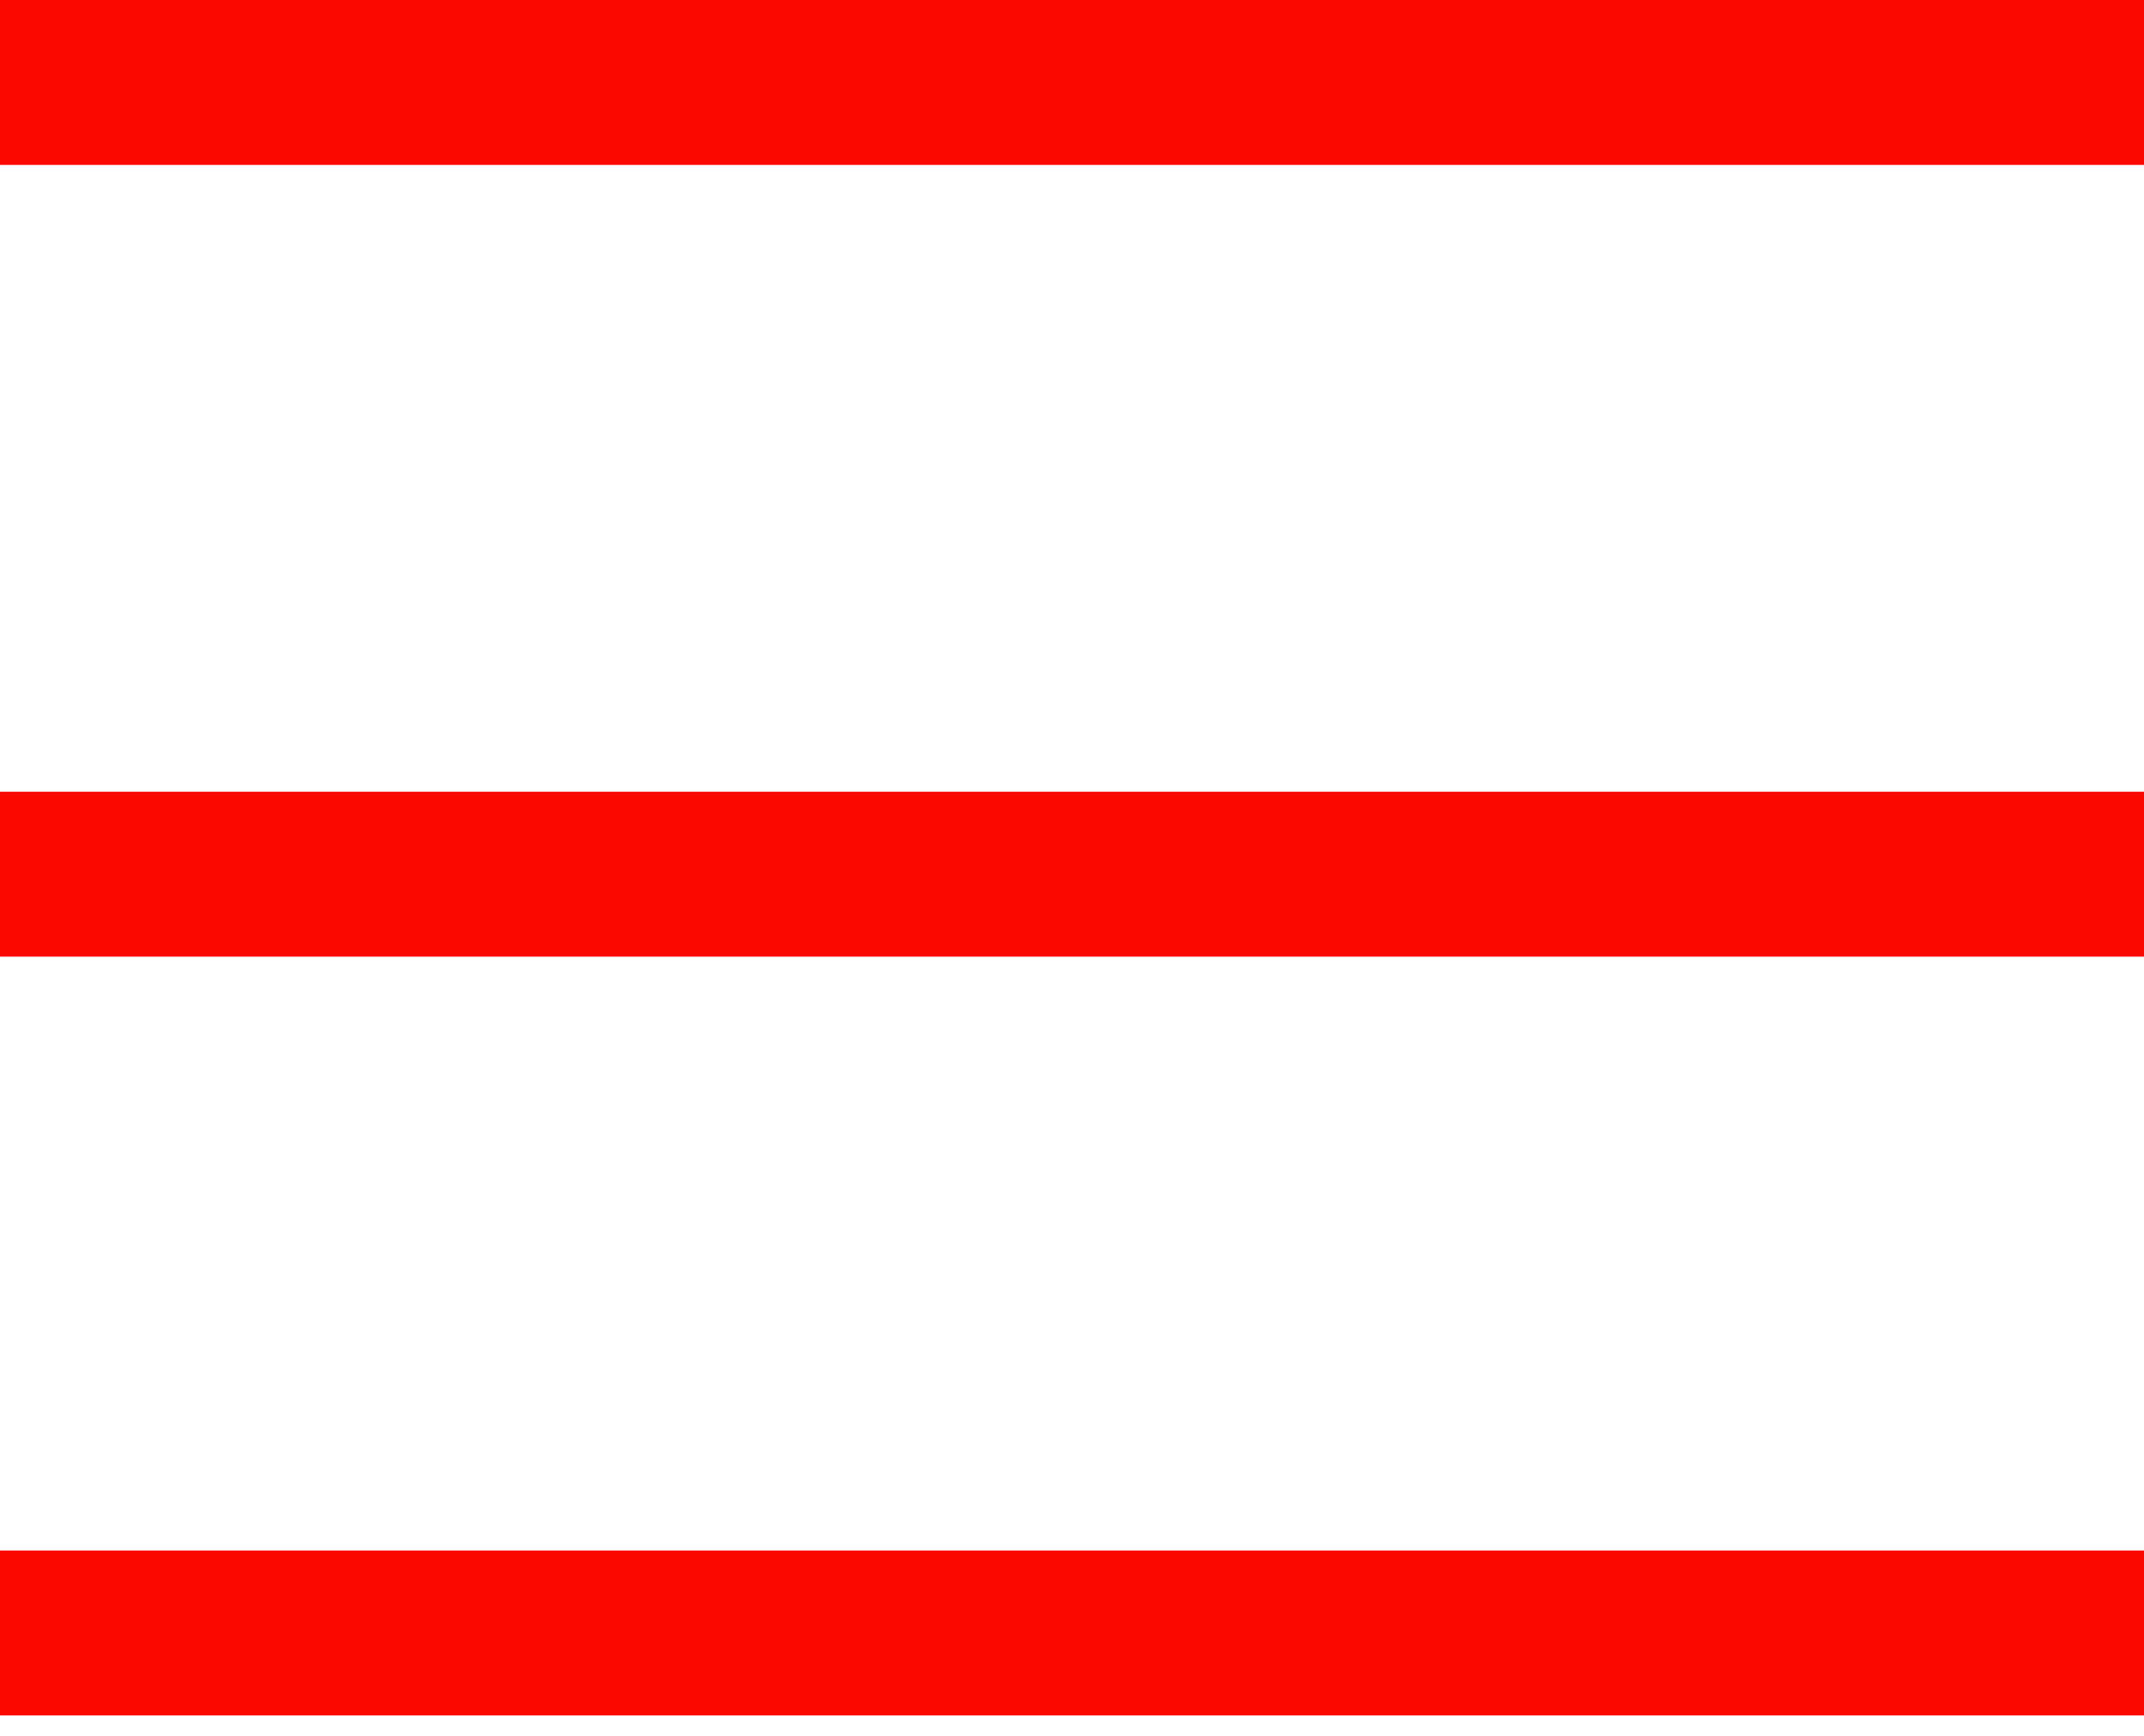
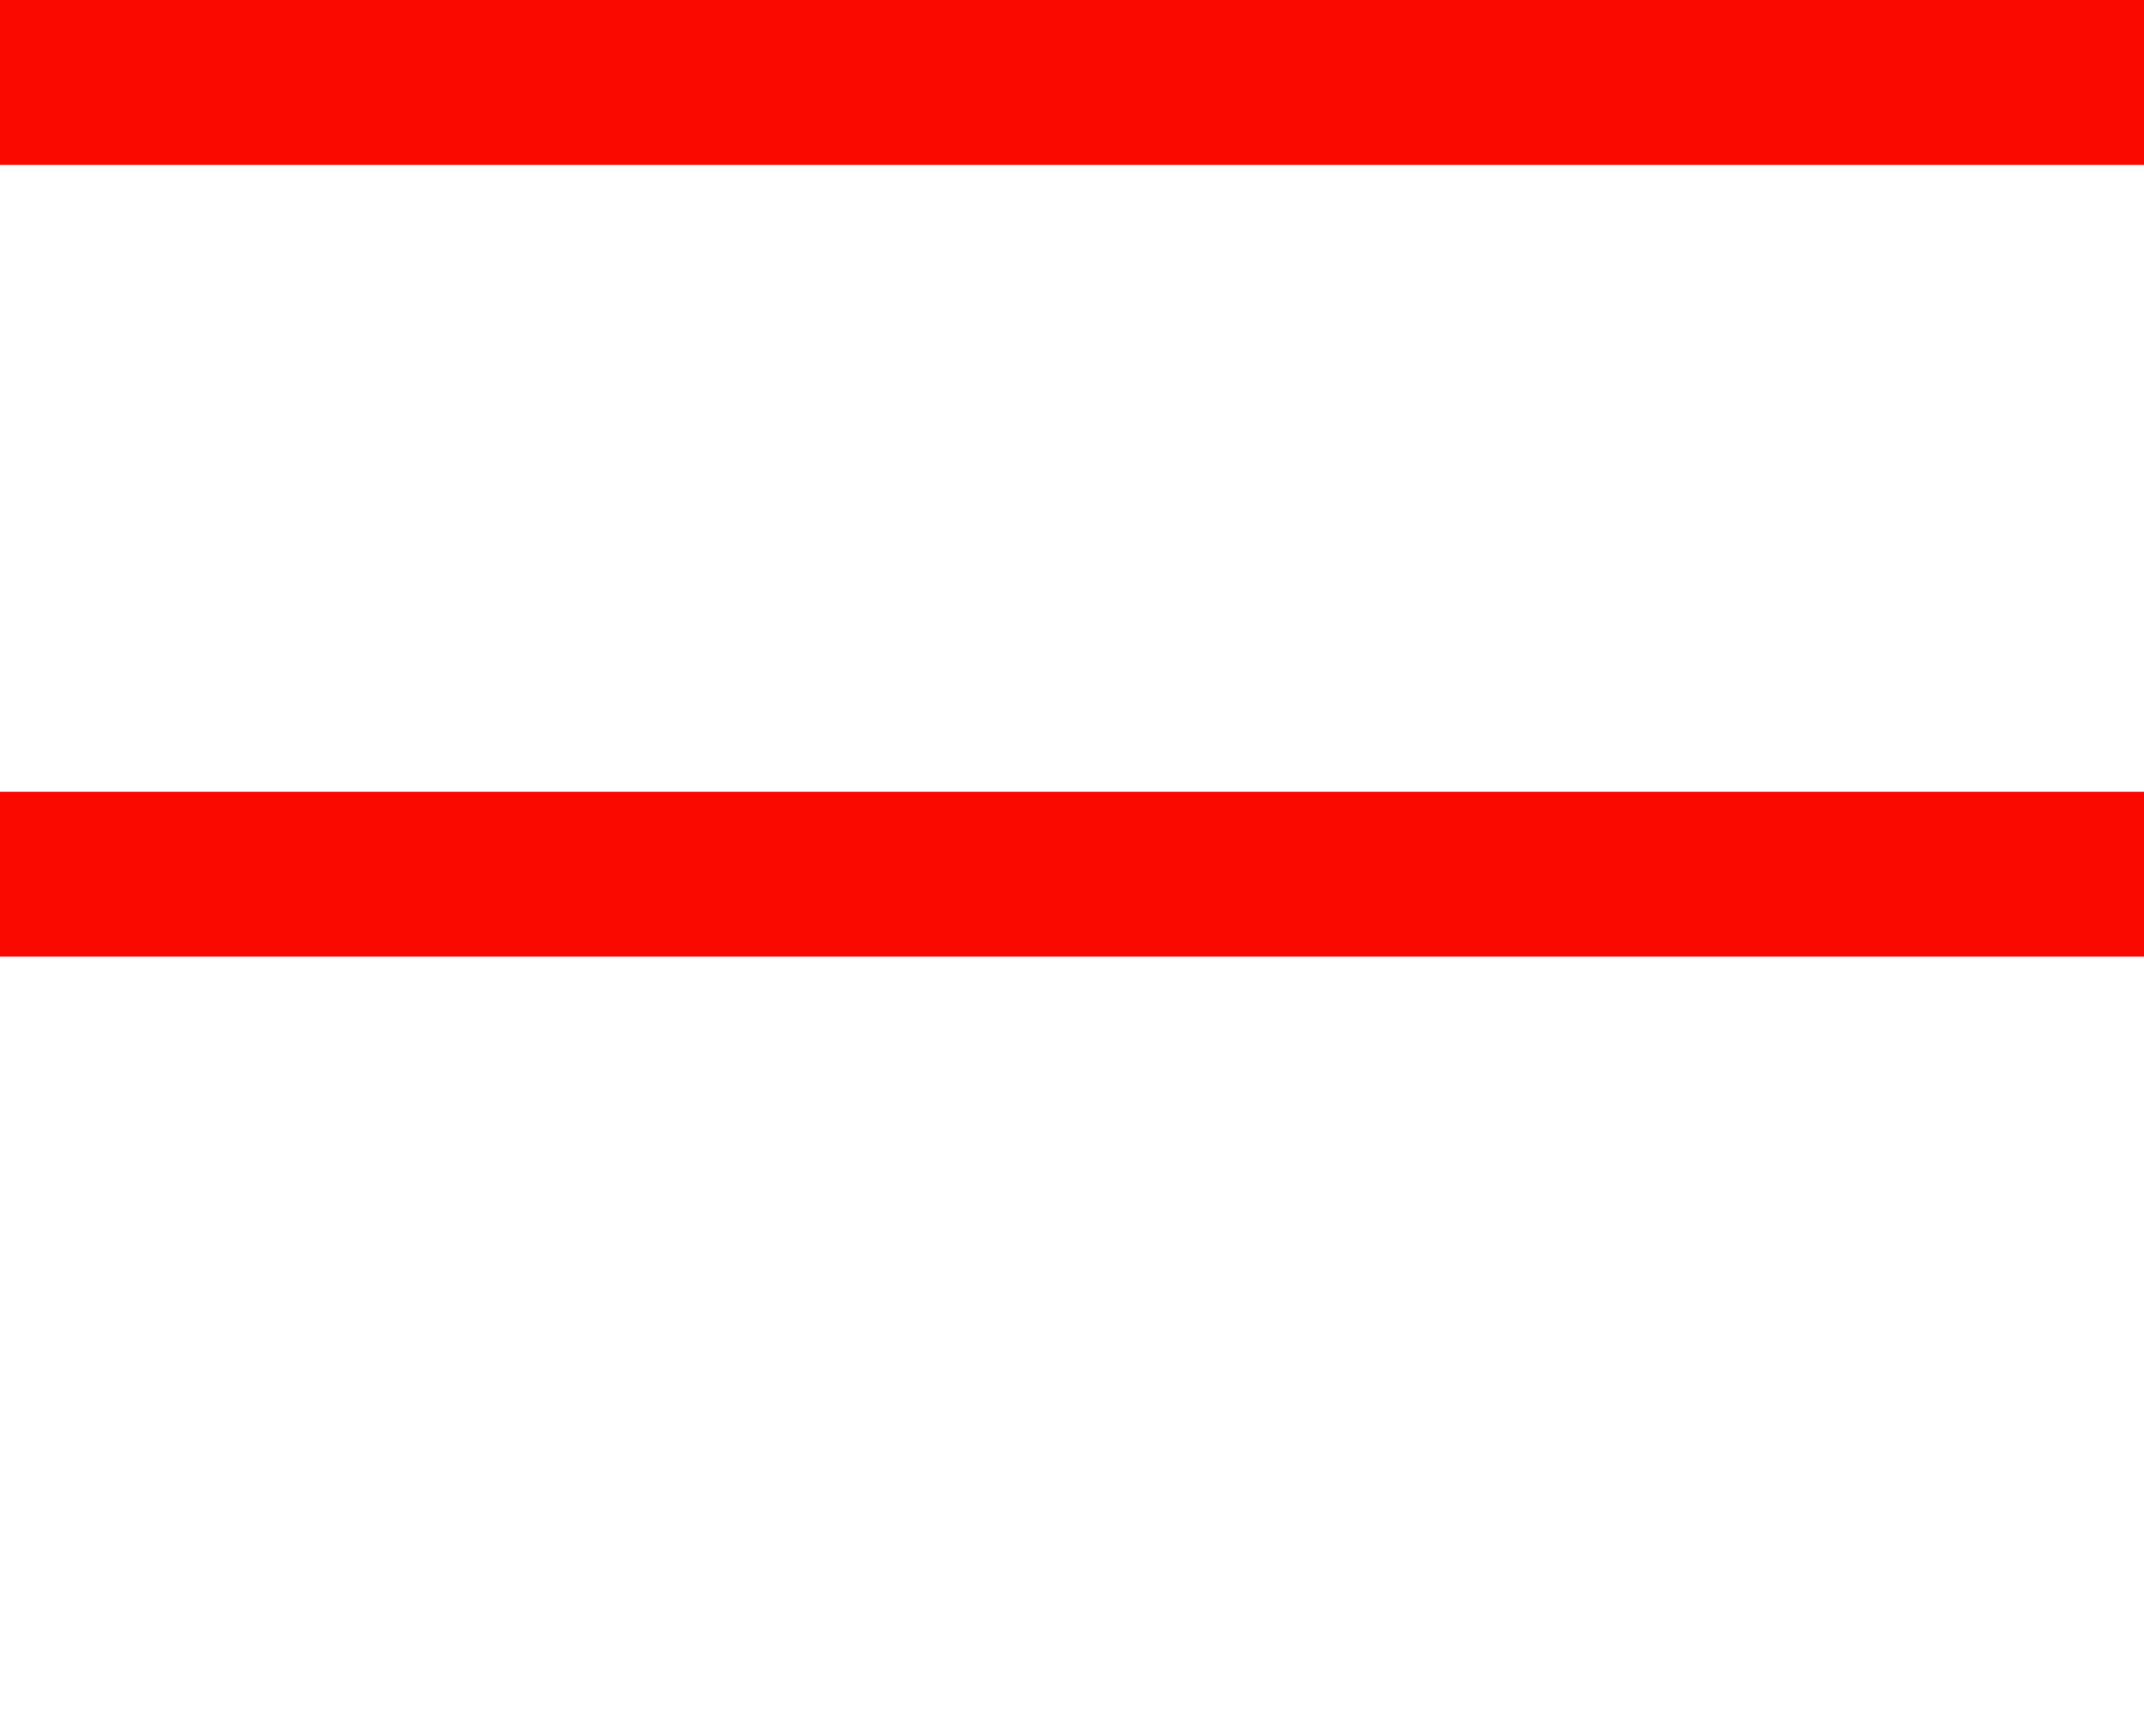
<svg xmlns="http://www.w3.org/2000/svg" width="21px" height="17px" viewBox="0 0 21 17" version="1.1">
  <title>ic_menu</title>
  <g id="Logo" stroke="none" stroke-width="1" fill="none" fill-rule="evenodd">
    <g id="Nexus-Logo-H-Copy" transform="translate(-486, -66)" fill="#FA0901" fill-rule="nonzero">
      <g id="ic_menu" transform="translate(486, 66)">
        <rect id="Rectangle" x="0" y="0" width="21" height="1.615" />
        <rect id="Rectangle-Copy" x="0" y="7.754" width="21" height="1.615" />
-         <rect id="Rectangle-Copy-2" x="0" y="15.185" width="21" height="1.615" />
      </g>
    </g>
  </g>
</svg>